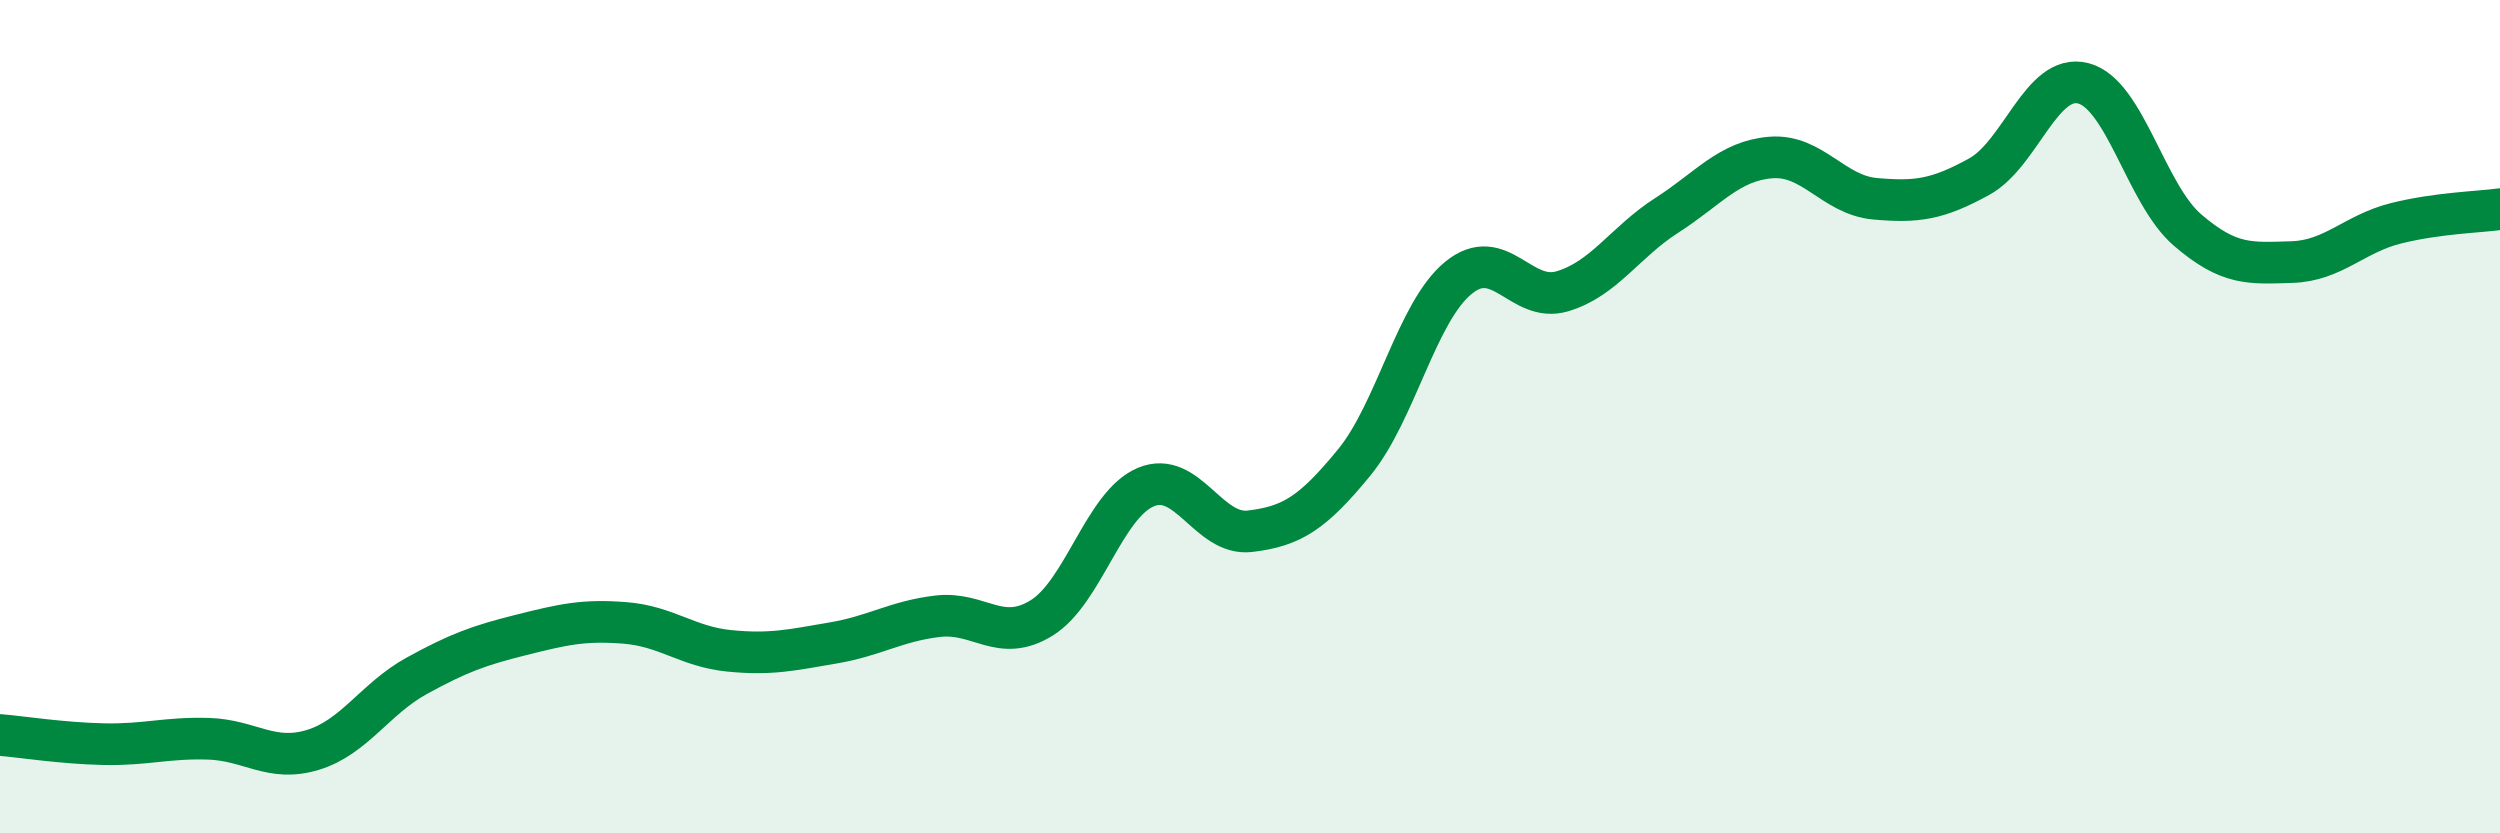
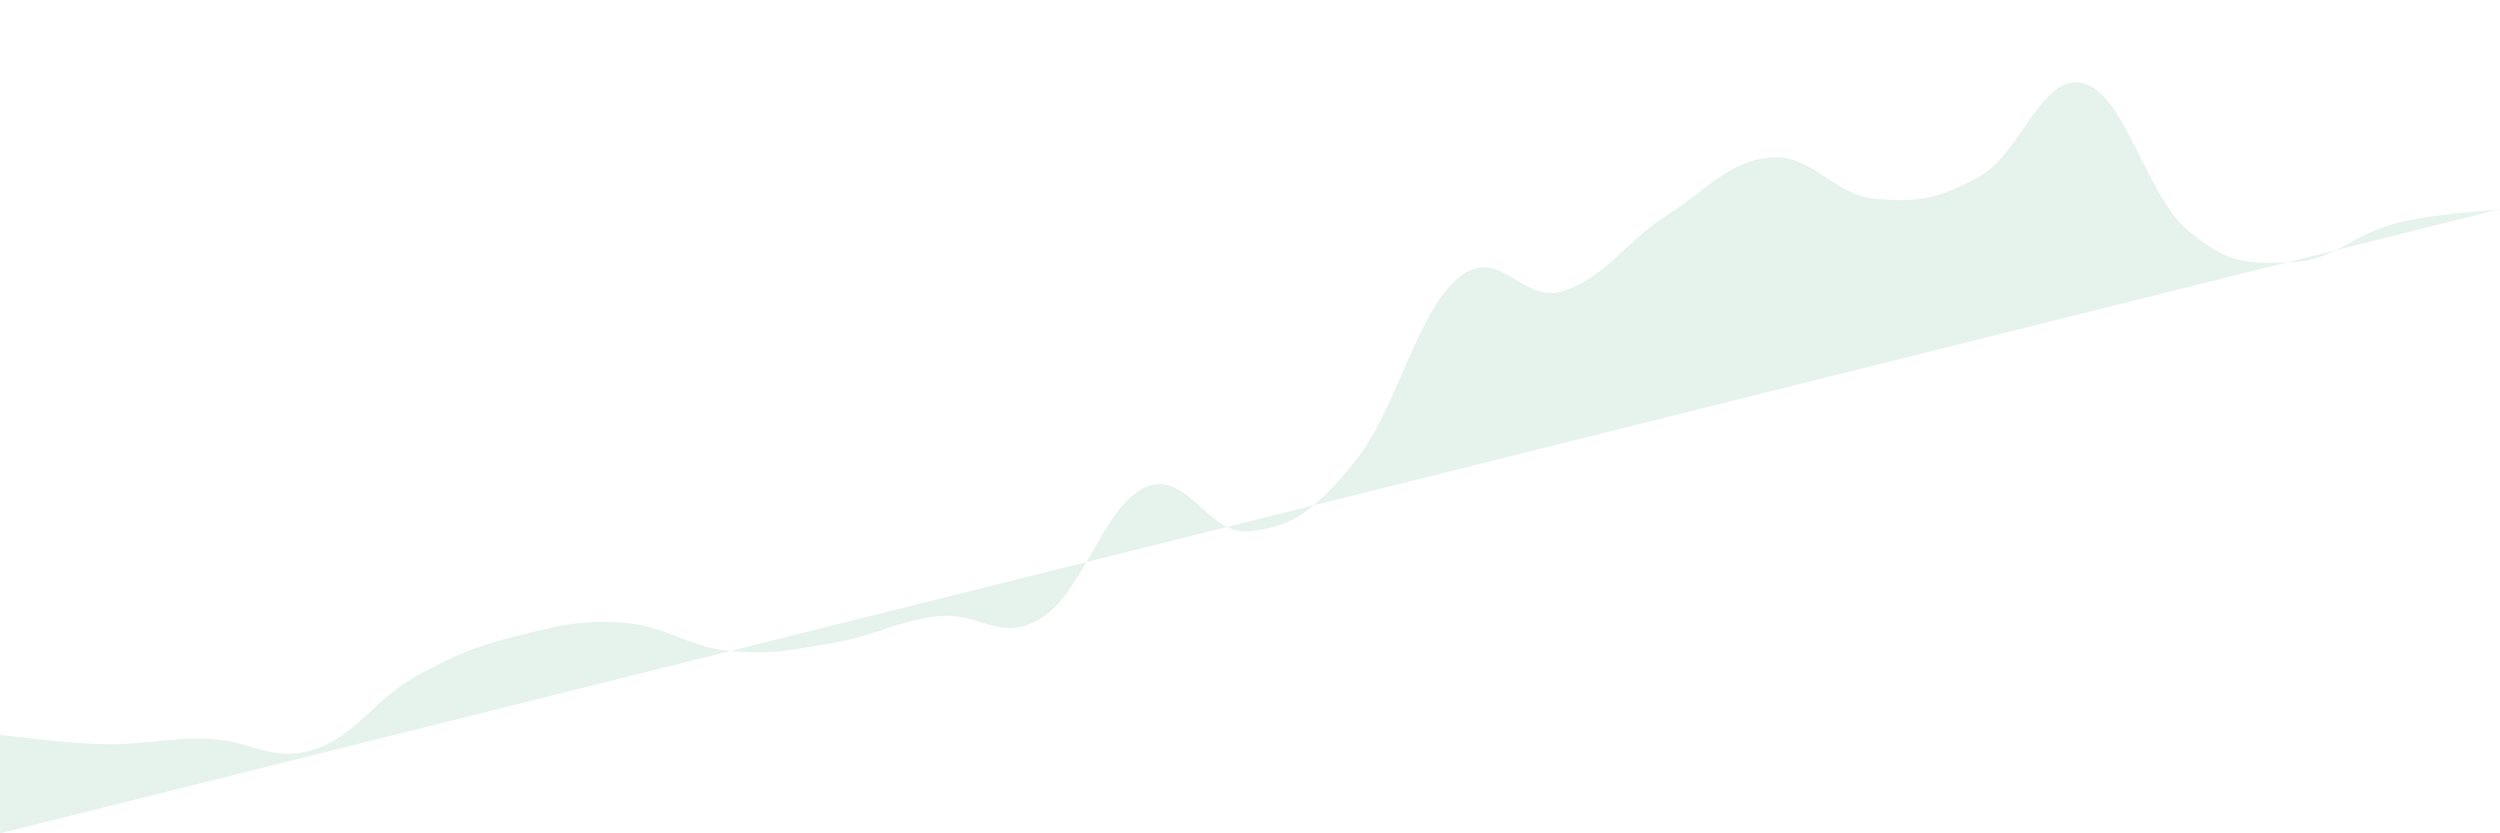
<svg xmlns="http://www.w3.org/2000/svg" width="60" height="20" viewBox="0 0 60 20">
-   <path d="M 0,17.64 C 0.5,17.68 1.5,17.84 2.5,17.86 C 3.5,17.88 4,17.7 5,17.73 C 6,17.76 6.5,18.3 7.5,18 C 8.5,17.7 9,16.77 10,16.22 C 11,15.67 11.5,15.49 12.5,15.24 C 13.5,14.99 14,14.87 15,14.95 C 16,15.03 16.5,15.52 17.5,15.62 C 18.5,15.72 19,15.6 20,15.43 C 21,15.26 21.5,14.91 22.5,14.79 C 23.5,14.67 24,15.45 25,14.83 C 26,14.21 26.5,12.11 27.5,11.69 C 28.5,11.27 29,12.87 30,12.75 C 31,12.63 31.5,12.32 32.5,11.1 C 33.5,9.88 34,7.49 35,6.67 C 36,5.85 36.5,7.29 37.5,6.99 C 38.5,6.69 39,5.81 40,5.17 C 41,4.53 41.5,3.86 42.5,3.78 C 43.5,3.7 44,4.68 45,4.77 C 46,4.86 46.5,4.79 47.5,4.24 C 48.5,3.69 49,1.74 50,2 C 51,2.26 51.5,4.66 52.5,5.52 C 53.5,6.38 54,6.32 55,6.29 C 56,6.26 56.5,5.61 57.5,5.36 C 58.5,5.11 59.5,5.09 60,5.02L60 20L0 20Z" fill="#008740" opacity="0.1" stroke-linecap="round" stroke-linejoin="round" />
-   <path d="M 0,17.64 C 0.5,17.68 1.5,17.84 2.5,17.86 C 3.5,17.88 4,17.7 5,17.73 C 6,17.76 6.5,18.3 7.5,18 C 8.5,17.7 9,16.77 10,16.22 C 11,15.67 11.5,15.49 12.5,15.24 C 13.5,14.99 14,14.87 15,14.95 C 16,15.03 16.5,15.52 17.5,15.62 C 18.5,15.72 19,15.6 20,15.43 C 21,15.26 21.5,14.91 22.5,14.79 C 23.5,14.67 24,15.45 25,14.83 C 26,14.21 26.5,12.11 27.5,11.69 C 28.5,11.27 29,12.87 30,12.75 C 31,12.63 31.5,12.32 32.5,11.1 C 33.5,9.88 34,7.49 35,6.67 C 36,5.85 36.5,7.29 37.5,6.99 C 38.5,6.69 39,5.81 40,5.17 C 41,4.53 41.5,3.86 42.5,3.78 C 43.5,3.7 44,4.68 45,4.77 C 46,4.86 46.5,4.79 47.5,4.24 C 48.5,3.69 49,1.74 50,2 C 51,2.26 51.5,4.66 52.5,5.52 C 53.5,6.38 54,6.32 55,6.29 C 56,6.26 56.5,5.61 57.5,5.36 C 58.5,5.11 59.5,5.09 60,5.02" stroke="#008740" stroke-width="1" fill="none" stroke-linecap="round" stroke-linejoin="round" />
+   <path d="M 0,17.64 C 0.5,17.68 1.5,17.84 2.5,17.86 C 3.5,17.88 4,17.7 5,17.73 C 6,17.76 6.5,18.3 7.5,18 C 8.5,17.7 9,16.77 10,16.22 C 11,15.67 11.5,15.49 12.5,15.24 C 13.5,14.99 14,14.87 15,14.95 C 16,15.03 16.5,15.52 17.5,15.62 C 18.5,15.72 19,15.6 20,15.43 C 21,15.26 21.5,14.91 22.5,14.79 C 23.5,14.67 24,15.45 25,14.83 C 26,14.21 26.5,12.11 27.5,11.69 C 28.5,11.27 29,12.87 30,12.75 C 31,12.63 31.5,12.32 32.5,11.1 C 33.5,9.88 34,7.49 35,6.67 C 36,5.85 36.5,7.29 37.5,6.99 C 38.5,6.69 39,5.81 40,5.17 C 41,4.53 41.5,3.86 42.5,3.78 C 43.5,3.7 44,4.68 45,4.77 C 46,4.86 46.5,4.79 47.5,4.24 C 48.5,3.69 49,1.74 50,2 C 51,2.26 51.5,4.66 52.5,5.52 C 53.5,6.38 54,6.32 55,6.29 C 56,6.26 56.5,5.61 57.5,5.36 C 58.5,5.11 59.5,5.09 60,5.02L0 20Z" fill="#008740" opacity="0.1" stroke-linecap="round" stroke-linejoin="round" />
</svg>